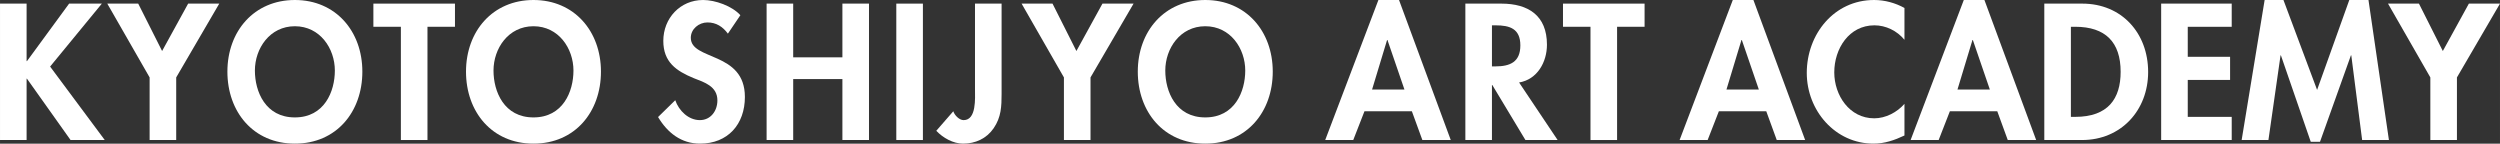
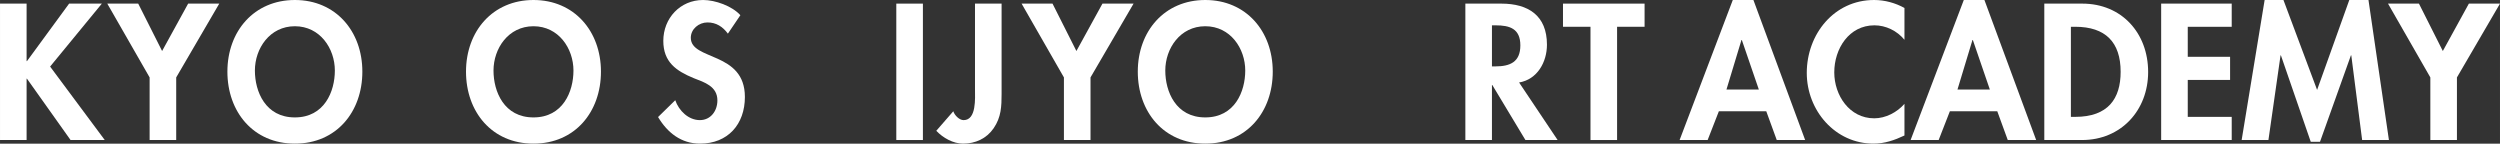
<svg xmlns="http://www.w3.org/2000/svg" id="_レイヤー_1" width="417.719mm" height="24mm" viewBox="0 0 1184.085 68.032">
  <rect x="0" y="0" width="1184.085" height="68.032" fill="#333333" stroke="none" />
  <defs>
    <style>.cls-1{fill:#fff;}</style>
  </defs>
-   <path class="cls-1" d="m646.261,52.694l-5.313,13.624h-13.28L652.859 0h9.766l24.505,66.318h-13.451l-4.97-13.624h-22.449 0Zm10.881-33.758h-.17l-7.112,23.477h15.336l-8.054-23.477h0Z" />
  <path class="cls-1" d="m737.743,66.318h-15.25l-15.68-26.047h-.173v26.047h-12.593V1.714h17.049c12.766,0,21.594,5.655,21.594,19.45,0,8.225-4.542,16.451-13.197,17.908,0,0,18.25,27.246,18.25,27.246Zm-31.103-34.873h1.629c6.939,0,11.825-2.056,11.825-9.939,0-7.968-5.056-9.51-11.738-9.51h-1.715s0,19.45,0,19.45Z" />
  <path class="cls-1" d="m765.908,66.318h-12.596V12.681h-13.023V1.714h38.642v10.967h-13.023v53.637Z" />
  <path class="cls-1" d="m814.114,52.694l-5.313,13.624h-13.28L820.709 0h9.769l24.505,66.318h-13.451l-4.97-13.624h-22.449 0Zm10.881-33.758h-.173l-7.109,23.477h15.336l-8.054-23.477h0Z" />
  <path class="cls-1" d="m902.023,18.851c-3.514-4.285-8.828-6.855-14.225-6.855-12.082,0-19.021,11.139-19.021,22.277,0,10.882,7.196,21.764,18.934,21.764,5.4,0,10.797-2.828,14.311-6.855v14.994c-4.713,2.228-9.425,3.856-14.652,3.856-18.166,0-31.617-15.68-31.617-33.502,0-18.335,12.937-34.529,31.874-34.529,5.053,0,10.023,1.37,14.395,3.77v15.081h-0Z" />
  <path class="cls-1" d="m923.53,52.694l-5.313,13.624h-13.28L930.125 0h9.769l24.505,66.318h-13.451l-4.97-13.624h-22.449Zm10.881-33.758h-.173l-7.109,23.477h15.336l-8.054-23.477h0Z" />
  <path class="cls-1" d="m968.254,1.714h17.993c18.68,0,31.19,13.966,31.19,32.388,0,18.165-12.853,32.216-31.276,32.216h-17.906V1.714Zm12.596,53.637h2.056c15.51,0,21.507-8.568,21.507-21.335,0-14.051-7.199-21.334-21.507-21.334h-2.056v42.669Z" />
  <path class="cls-1" d="m1036.2,12.681v14.223h20.049v10.967h-20.049v17.479h20.82v10.967h-33.416V1.714h33.416v10.967s-20.82,0-20.82,0Z" />
  <path class="cls-1" d="m1113.655,26.218h-.173l-14.649,40.955h-4.372l-14.138-40.955h-.17l-5.741,40.099h-12.68L1072.613 0h8.911l15.937,42.584L1112.711 0h9.085l9.682,66.318h-12.683s-5.14-40.099-5.14-40.099Z" />
  <path class="cls-1" d="m1131.048,1.714h14.652l11.311,22.449,12.336-22.449h14.739l-20.393,34.958v29.646h-12.596v-29.646s-20.049-34.958-20.049-34.958Z" />
  <path class="cls-1" d="m32.731,1.714h15.507l-24.505,29.816,25.876,34.787h-16.194l-20.65-29.047h-.17v29.047H0V1.714h12.596v27.246h.17L32.731,1.714Z" />
  <path class="cls-1" d="m50.808,1.714h14.652l11.311,22.449L89.11,1.714h14.736l-20.393,34.958v29.646h-12.593v-29.646L50.808,1.714Z" />
  <path class="cls-1" d="m139.661,68.032c-19.708,0-31.96-15.081-31.96-34.102C107.7,14.737,120.383 0,139.661 0s31.96,14.737,31.96,33.93c0,19.021-12.255,34.102-31.96,34.102Zm0-55.607c-11.909,0-18.937,10.538-18.937,20.992,0,9.939,4.97,22.192,18.937,22.192,13.965,0,18.934-12.252,18.934-22.192,0-10.453-7.026-20.992-18.934-20.992Z" />
-   <path class="cls-1" d="m202.464,66.318h-12.596V12.681h-13.023V1.714h38.642v10.967h-13.023v53.637Z" />
  <path class="cls-1" d="m252.672,68.032c-19.705,0-31.958-15.081-31.958-34.102C220.714,14.737,233.394 0,252.672 0,271.953 0,284.632,14.737,284.632,33.93c0,19.021-12.252,34.102-31.96,34.102h-0Zm0-55.607c-11.909,0-18.934,10.538-18.934,20.992,0,9.939,4.97,22.192,18.934,22.192,13.968,0,18.937-12.252,18.937-22.192,0-10.453-7.026-20.992-18.937-20.992Z" />
  <path class="cls-1" d="m344.753,15.937c-2.4-3.256-5.484-5.312-9.682-5.312-4.025,0-7.883,3.084-7.883,7.283,0,10.881,25.619,6.34,25.619,28.017,0,12.938-8.054,22.106-21.247,22.106-8.911,0-15.423-5.141-19.879-12.596l8.14-7.968c1.712,4.97,6.255,9.425,11.652,9.425,5.14,0,8.311-4.369,8.311-9.339,0-6.683-6.168-8.569-11.224-10.54-8.311-3.426-14.395-7.625-14.395-17.649C314.164,8.654,322.134 0,333.015 0c5.741,0,13.708,2.827,17.649,7.197l-5.911,8.739h0Z" />
-   <path class="cls-1" d="m398.989,27.161V1.714h12.596v64.604h-12.596v-28.875h-23.306v28.875h-12.593V1.714h12.593v25.447s23.306,0,23.306,0Z" />
  <path class="cls-1" d="m437.117,66.318h-12.596V1.714h12.596v64.604Z" />
  <path class="cls-1" d="m474.388,44.383c0,5.998-.17,11.139-3.771,16.366-3.341,4.883-8.651,7.283-14.479,7.283-4.713,0-9.512-2.742-12.683-6.084l8.057-9.253c.598,1.886,2.827,4.199,4.883,4.199,6.168,0,5.397-10.453,5.397-14.652V1.714h12.596v42.669h0Z" />
  <path class="cls-1" d="m570.858,68.032c-19.708,0-31.961-15.081-31.961-34.102C538.897,14.737,551.58 0,570.858 0s31.961,14.737,31.961,33.93c0,19.021-12.255,34.102-31.961,34.102Zm0-55.607c-11.909,0-18.937,10.538-18.937,20.992,0,9.939,4.97,22.192,18.937,22.192,13.965,0,18.934-12.252,18.934-22.192,0-10.453-7.026-20.992-18.934-20.992Z" />
  <path class="cls-1" d="m483.86,1.714h14.652l11.311,22.449,12.336-22.449h14.739l-20.393,34.958v29.646h-12.596v-29.646S483.86,1.714,483.86,1.714Z" />
</svg>